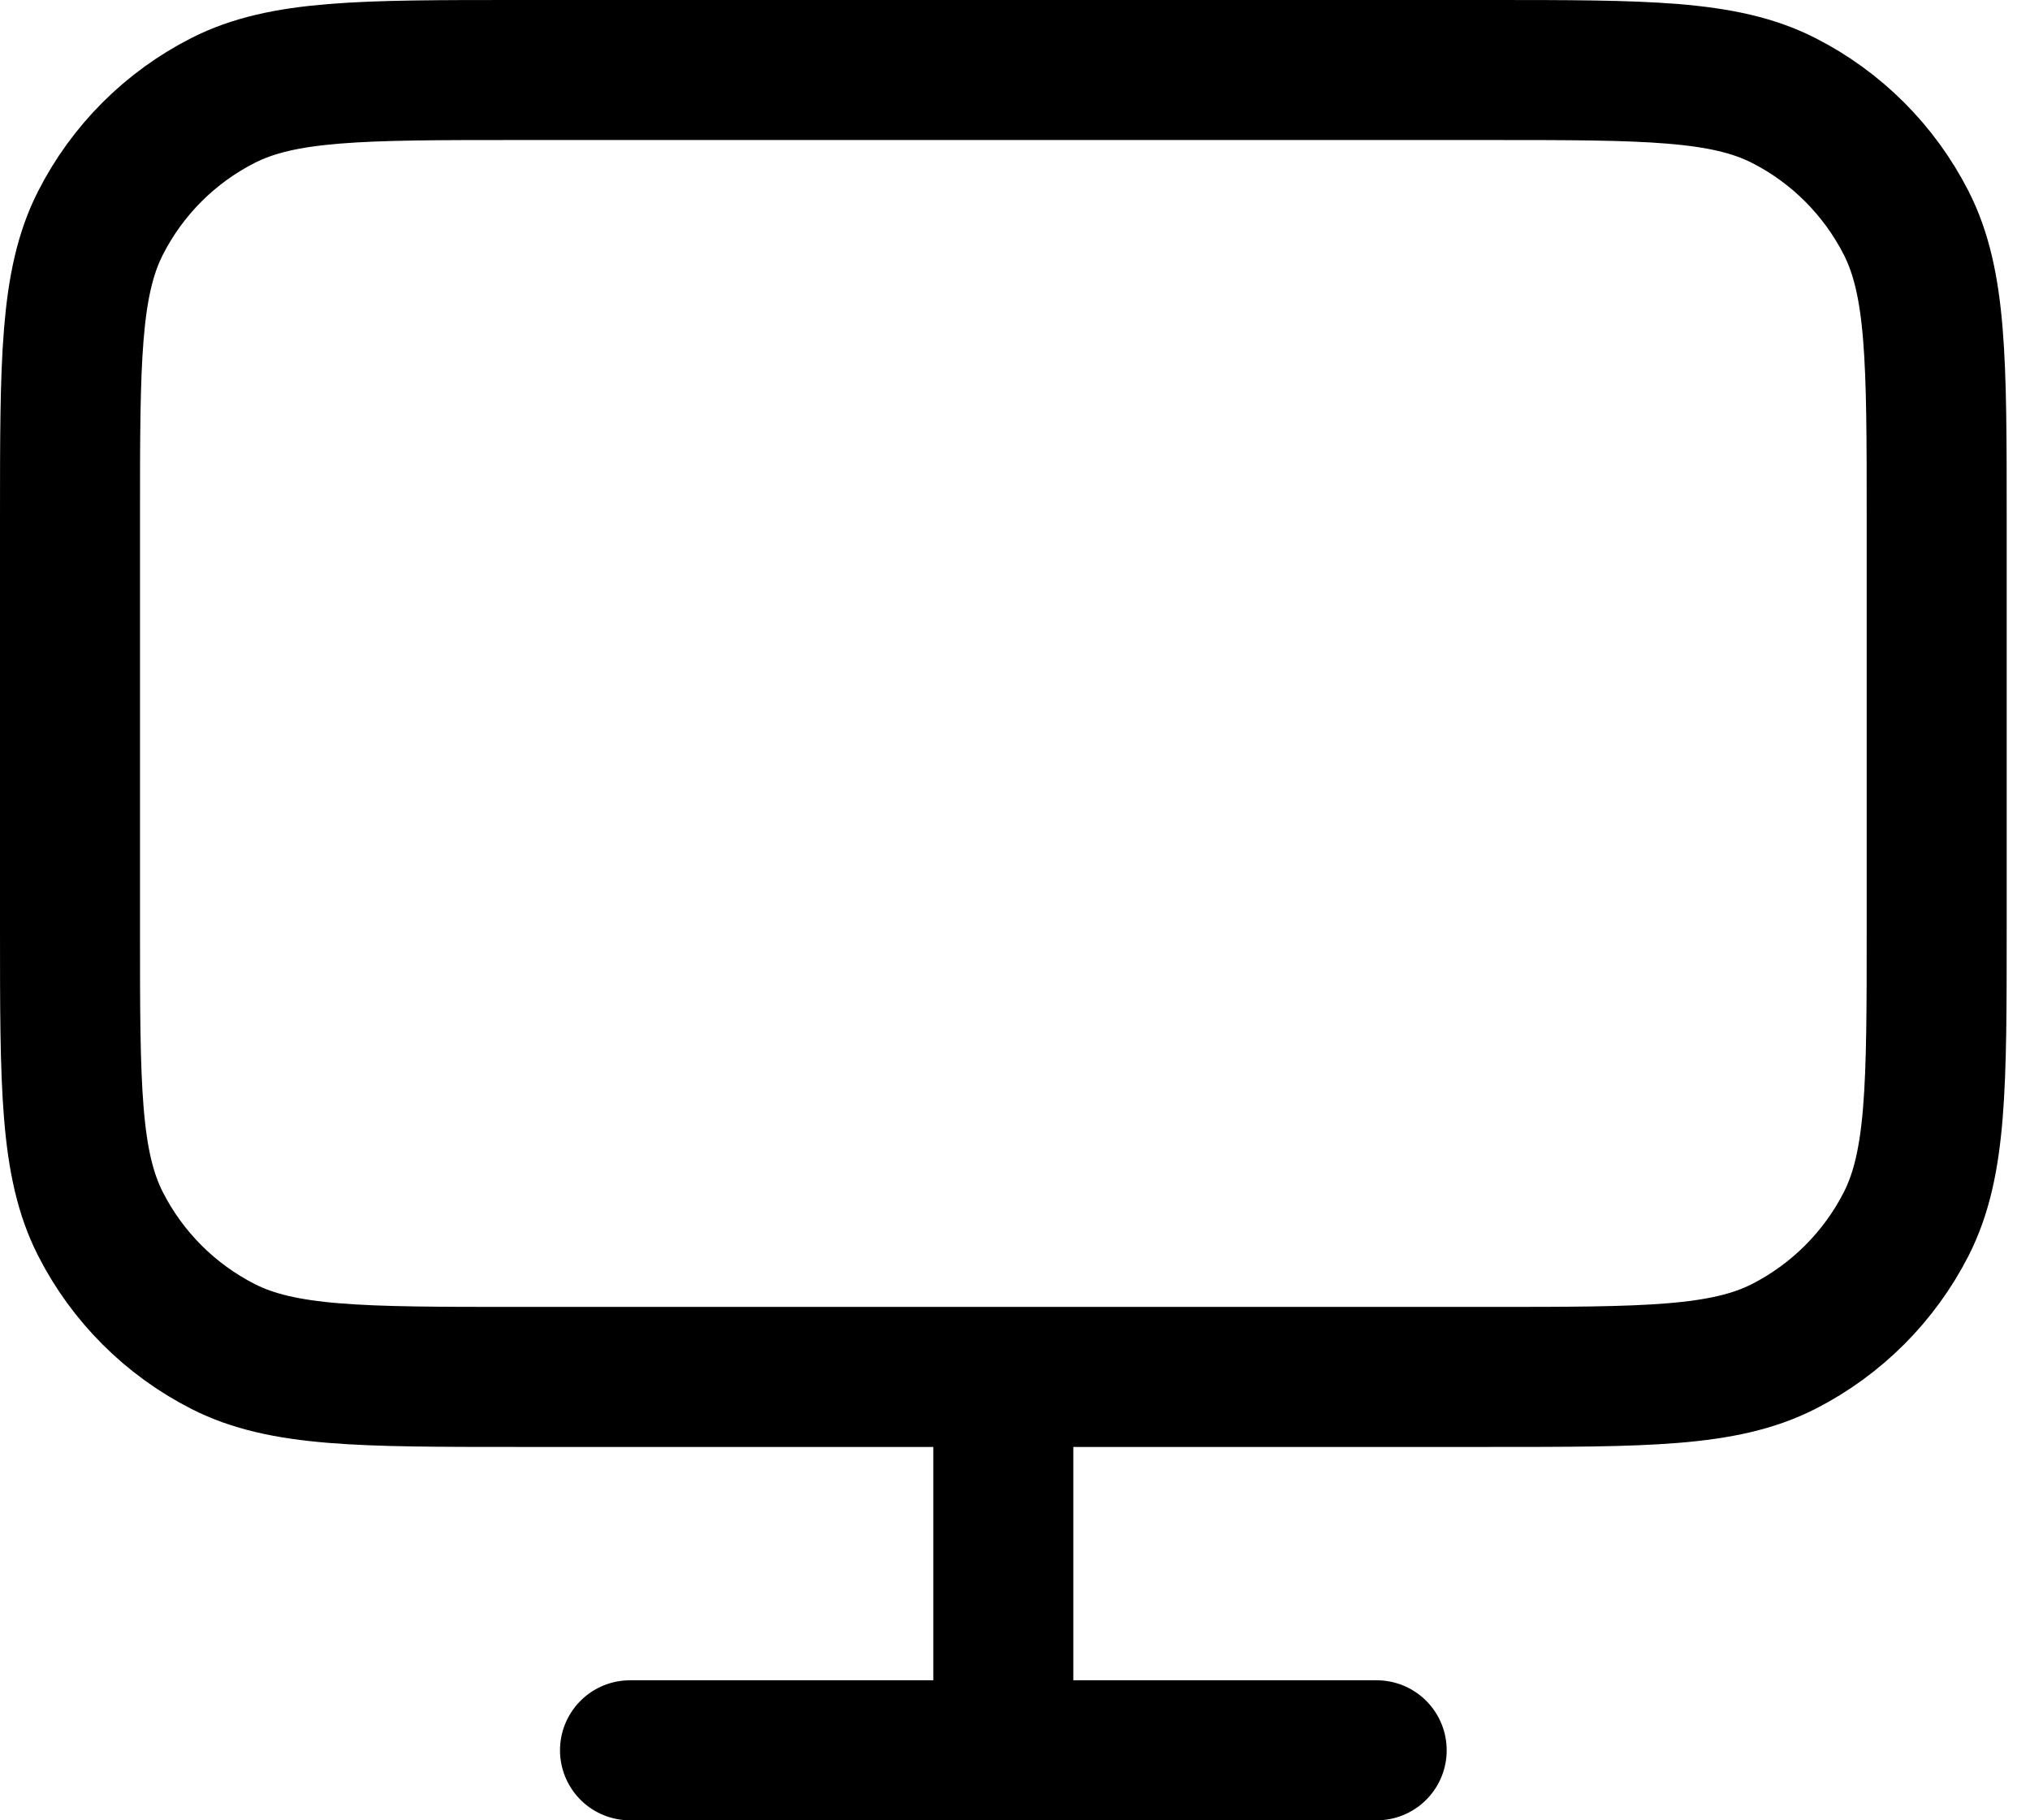
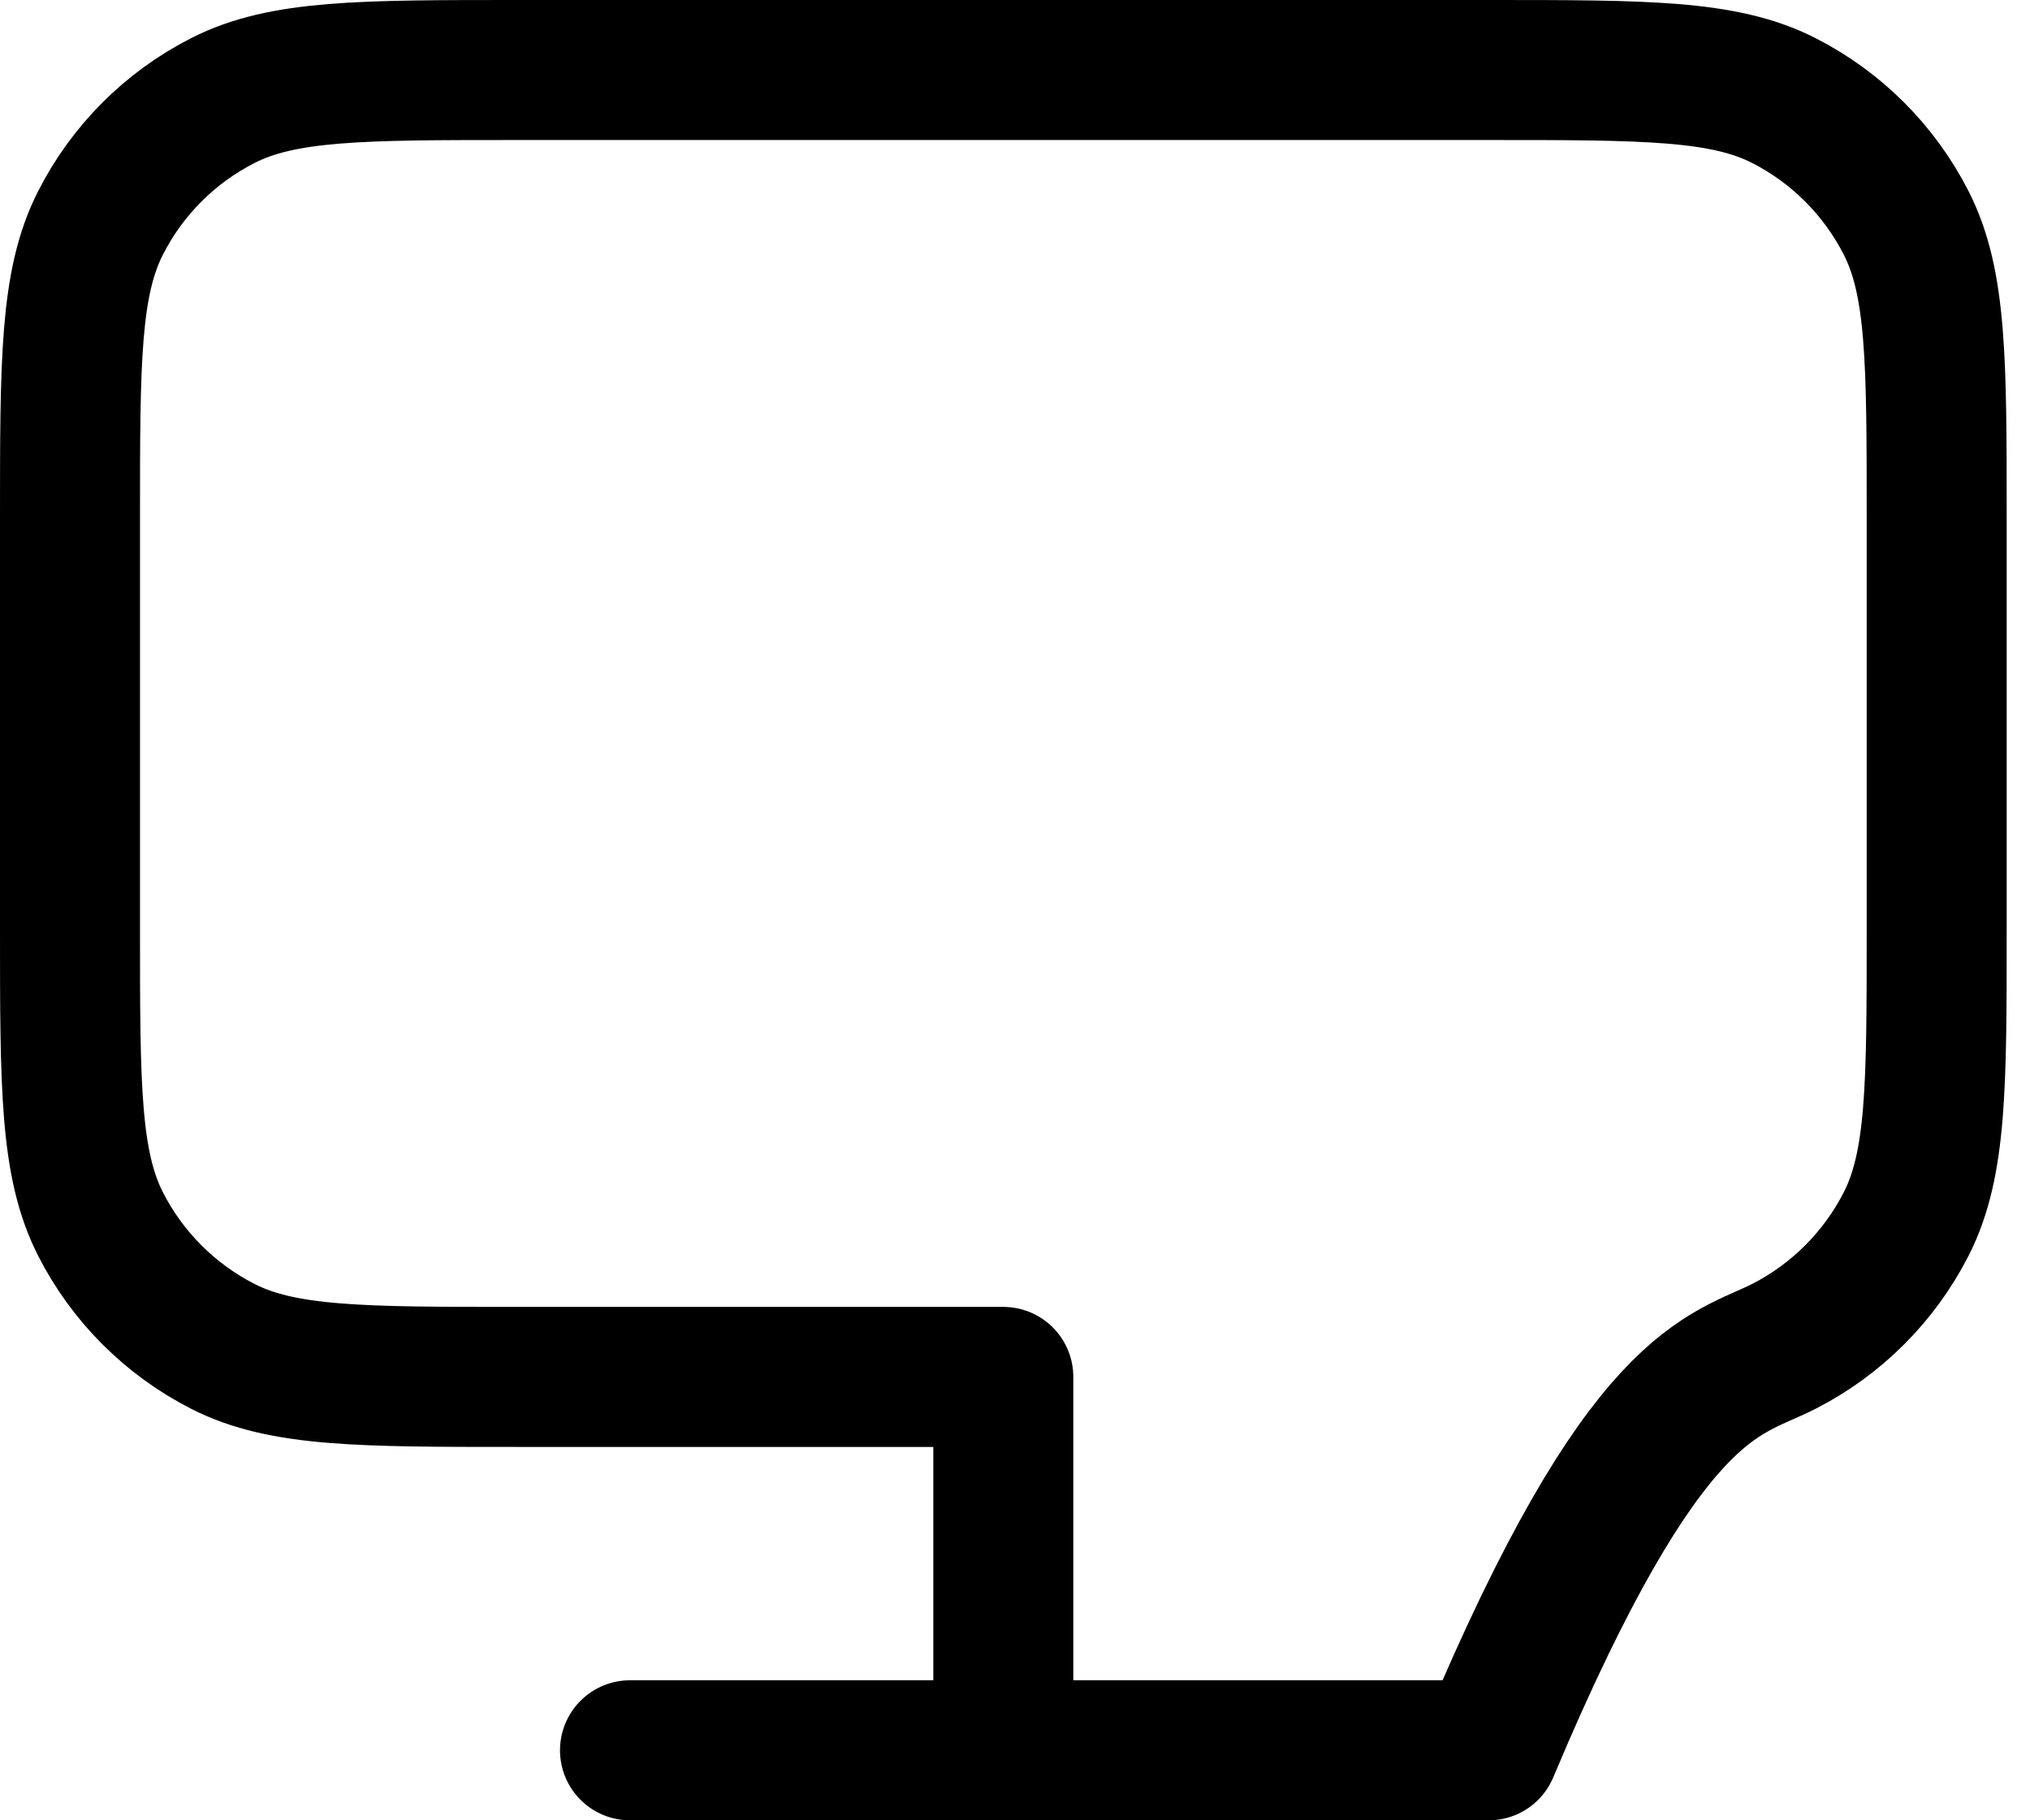
<svg xmlns="http://www.w3.org/2000/svg" width="29" height="26" viewBox="0 0 29 26" fill="none">
-   <path d="M9 25H19.667M14.333 19.667V25M7.4 19.667H21.267C23.507 19.667 24.627 19.667 25.483 19.231C26.235 18.847 26.847 18.235 27.231 17.483C27.667 16.627 27.667 15.507 27.667 13.267V7.4C27.667 5.16 27.667 4.04 27.231 3.184C26.847 2.431 26.235 1.819 25.483 1.436C24.627 1 23.507 1 21.267 1H7.4C5.16 1 4.04 1 3.184 1.436C2.431 1.819 1.819 2.431 1.436 3.184C1 4.04 1 5.16 1 7.4V13.267C1 15.507 1 16.627 1.436 17.483C1.819 18.235 2.431 18.847 3.184 19.231C4.04 19.667 5.16 19.667 7.4 19.667Z" stroke="black" stroke-width="2" stroke-linecap="round" stroke-linejoin="round" />
+   <path d="M9 25H19.667M14.333 19.667V25H21.267C23.507 19.667 24.627 19.667 25.483 19.231C26.235 18.847 26.847 18.235 27.231 17.483C27.667 16.627 27.667 15.507 27.667 13.267V7.4C27.667 5.16 27.667 4.04 27.231 3.184C26.847 2.431 26.235 1.819 25.483 1.436C24.627 1 23.507 1 21.267 1H7.4C5.16 1 4.04 1 3.184 1.436C2.431 1.819 1.819 2.431 1.436 3.184C1 4.04 1 5.16 1 7.4V13.267C1 15.507 1 16.627 1.436 17.483C1.819 18.235 2.431 18.847 3.184 19.231C4.04 19.667 5.16 19.667 7.4 19.667Z" stroke="black" stroke-width="2" stroke-linecap="round" stroke-linejoin="round" />
</svg>